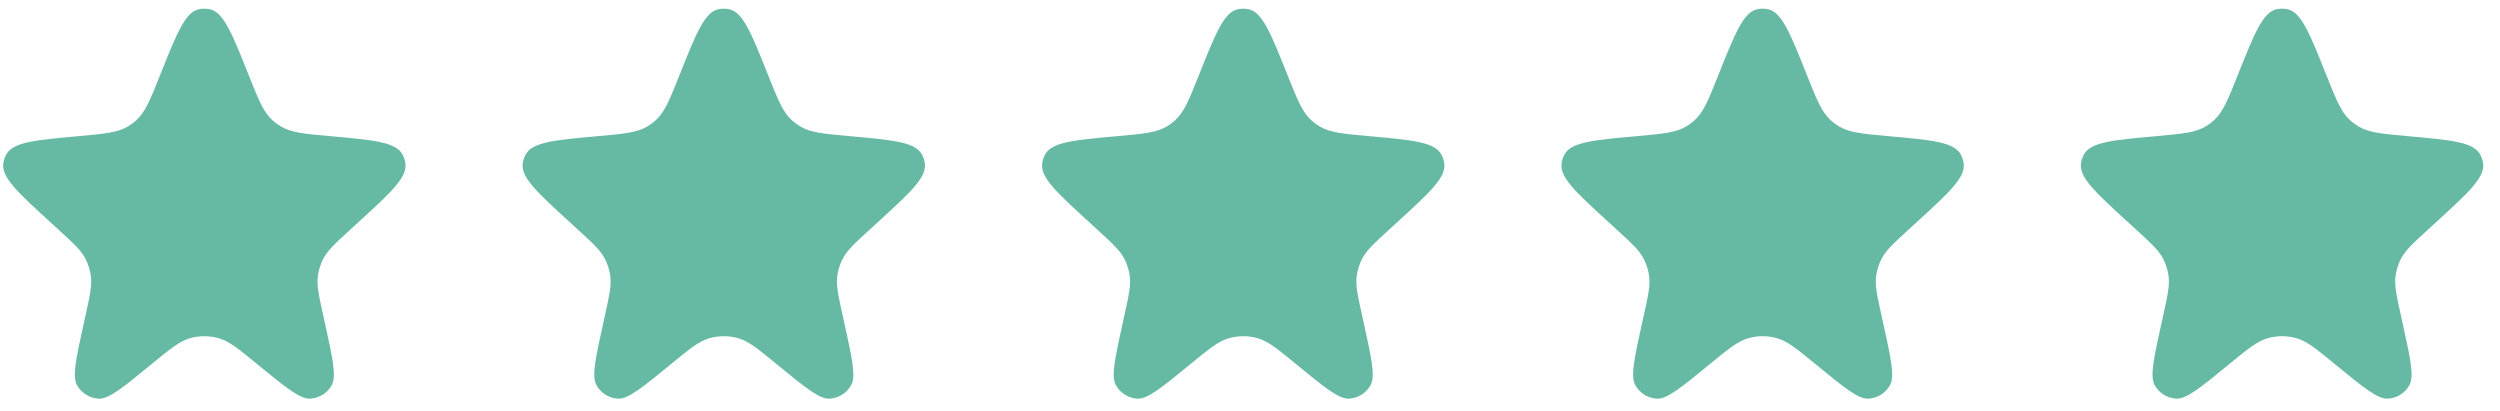
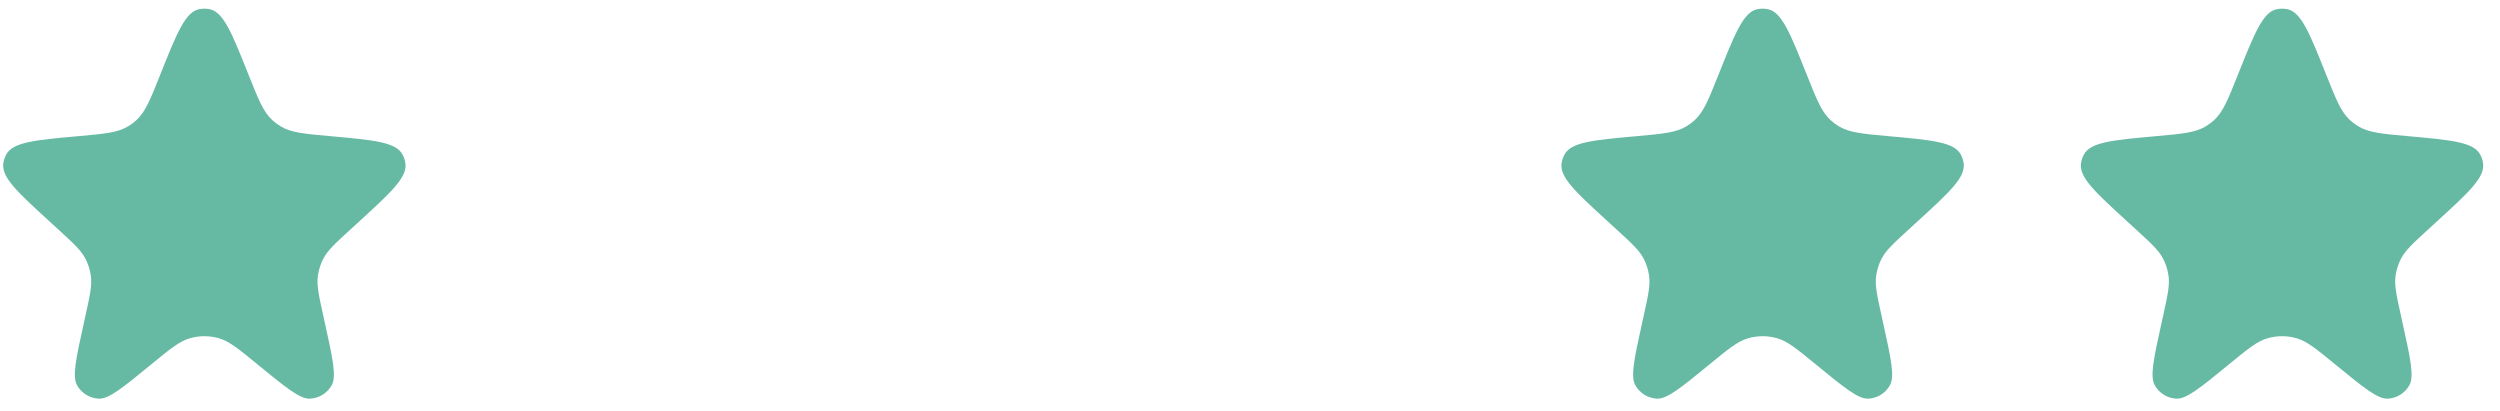
<svg xmlns="http://www.w3.org/2000/svg" fill="none" viewBox="0 0 73 12" height="12" width="73">
  <path fill="#66B9A3" d="M4.666 2.214C5.16 0.975 5.406 0.356 5.808 0.27C5.913 0.248 6.022 0.248 6.128 0.27C6.529 0.356 6.776 0.975 7.27 2.214C7.551 2.918 7.691 3.27 7.954 3.51C8.028 3.577 8.108 3.637 8.193 3.688C8.497 3.872 8.876 3.907 9.634 3.975C10.918 4.09 11.56 4.148 11.756 4.516C11.796 4.593 11.824 4.675 11.837 4.76C11.902 5.173 11.43 5.605 10.487 6.468L10.225 6.708C9.783 7.112 9.563 7.313 9.435 7.565C9.359 7.716 9.307 7.879 9.283 8.047C9.243 8.327 9.308 8.62 9.437 9.205L9.483 9.415C9.715 10.465 9.831 10.99 9.686 11.248C9.556 11.48 9.317 11.628 9.053 11.641C8.758 11.655 8.344 11.315 7.514 10.636C6.968 10.188 6.695 9.964 6.392 9.877C6.115 9.797 5.821 9.797 5.544 9.877C5.24 9.964 4.967 10.188 4.421 10.636C3.592 11.315 3.177 11.655 2.883 11.641C2.619 11.628 2.379 11.48 2.249 11.248C2.105 10.99 2.221 10.465 2.452 9.415L2.498 9.205C2.628 8.62 2.692 8.327 2.652 8.047C2.628 7.879 2.577 7.716 2.5 7.565C2.373 7.313 2.152 7.112 1.711 6.708L1.449 6.468C0.505 5.605 0.033 5.173 0.098 4.76C0.112 4.675 0.139 4.593 0.18 4.516C0.376 4.148 1.018 4.09 2.301 3.975C3.06 3.907 3.439 3.872 3.743 3.688C3.828 3.637 3.908 3.577 3.981 3.51C4.244 3.27 4.385 2.918 4.666 2.214Z" />
-   <path fill="#66B9A3" d="M19.833 2.214C20.326 0.975 20.573 0.356 20.975 0.27C21.08 0.248 21.189 0.248 21.295 0.27C21.696 0.356 21.943 0.975 22.437 2.214C22.718 2.918 22.858 3.27 23.121 3.51C23.195 3.577 23.275 3.637 23.36 3.688C23.663 3.872 24.043 3.907 24.801 3.975C26.085 4.09 26.727 4.148 26.923 4.516C26.963 4.593 26.991 4.675 27.004 4.76C27.069 5.173 26.597 5.605 25.654 6.468L25.392 6.708C24.95 7.112 24.73 7.313 24.602 7.565C24.526 7.716 24.474 7.879 24.45 8.047C24.41 8.327 24.475 8.62 24.604 9.205L24.65 9.415C24.882 10.465 24.998 10.99 24.853 11.248C24.723 11.48 24.484 11.628 24.22 11.641C23.925 11.655 23.511 11.315 22.681 10.636C22.135 10.188 21.862 9.964 21.559 9.877C21.282 9.797 20.988 9.797 20.711 9.877C20.407 9.964 20.134 10.188 19.588 10.636C18.759 11.315 18.344 11.655 18.05 11.641C17.785 11.628 17.546 11.48 17.416 11.248C17.272 10.99 17.388 10.465 17.619 9.415L17.665 9.205C17.795 8.62 17.859 8.327 17.819 8.047C17.795 7.879 17.744 7.716 17.667 7.565C17.54 7.313 17.319 7.112 16.878 6.708L16.616 6.468C15.672 5.605 15.2 5.173 15.265 4.76C15.279 4.675 15.306 4.593 15.347 4.516C15.543 4.148 16.185 4.09 17.468 3.975C18.227 3.907 18.606 3.872 18.91 3.688C18.995 3.637 19.075 3.577 19.148 3.51C19.411 3.27 19.552 2.918 19.833 2.214Z" />
-   <path fill="#66B9A3" d="M35 2.214C35.494 0.975 35.741 0.356 36.142 0.27C36.248 0.248 36.357 0.248 36.462 0.27C36.863 0.356 37.11 0.975 37.604 2.214C37.885 2.918 38.026 3.27 38.288 3.51C38.362 3.577 38.442 3.637 38.527 3.688C38.831 3.872 39.21 3.907 39.968 3.975C41.252 4.09 41.894 4.148 42.09 4.516C42.131 4.593 42.158 4.675 42.172 4.76C42.237 5.173 41.765 5.605 40.821 6.468L40.559 6.708C40.118 7.112 39.897 7.313 39.77 7.565C39.693 7.716 39.642 7.879 39.618 8.047C39.578 8.327 39.642 8.62 39.772 9.205L39.818 9.415C40.049 10.465 40.165 10.99 40.02 11.248C39.891 11.48 39.651 11.628 39.387 11.641C39.093 11.655 38.678 11.315 37.849 10.636C37.303 10.188 37.029 9.964 36.726 9.877C36.449 9.797 36.155 9.797 35.878 9.877C35.575 9.964 35.302 10.188 34.755 10.636C33.926 11.315 33.511 11.655 33.217 11.641C32.953 11.628 32.714 11.48 32.584 11.248C32.439 10.99 32.555 10.465 32.787 9.415L32.833 9.205C32.962 8.62 33.027 8.327 32.987 8.047C32.963 7.879 32.911 7.716 32.835 7.565C32.707 7.313 32.486 7.112 32.045 6.708L31.783 6.468C30.84 5.605 30.368 5.173 30.433 4.76C30.446 4.675 30.474 4.593 30.514 4.516C30.71 4.148 31.352 4.09 32.636 3.975C33.394 3.907 33.773 3.872 34.077 3.688C34.162 3.637 34.242 3.577 34.316 3.51C34.579 3.27 34.719 2.918 35 2.214Z" />
  <path fill="#66B9A3" d="M50.167 2.214C50.661 0.975 50.908 0.356 51.309 0.27C51.414 0.248 51.523 0.248 51.629 0.27C52.03 0.356 52.277 0.975 52.771 2.214C53.052 2.918 53.192 3.27 53.455 3.51C53.529 3.577 53.609 3.637 53.694 3.688C53.998 3.872 54.377 3.907 55.135 3.975C56.419 4.09 57.061 4.148 57.257 4.516C57.297 4.593 57.325 4.675 57.338 4.76C57.403 5.173 56.932 5.605 55.988 6.468L55.726 6.708C55.285 7.112 55.064 7.313 54.936 7.565C54.86 7.716 54.809 7.879 54.785 8.047C54.744 8.327 54.809 8.62 54.938 9.205L54.984 9.415C55.216 10.465 55.332 10.99 55.187 11.248C55.057 11.48 54.818 11.628 54.554 11.641C54.26 11.655 53.845 11.315 53.016 10.636C52.469 10.188 52.196 9.964 51.893 9.877C51.616 9.797 51.322 9.797 51.045 9.877C50.742 9.964 50.468 10.188 49.922 10.636C49.093 11.315 48.678 11.655 48.384 11.641C48.12 11.628 47.88 11.48 47.751 11.248C47.606 10.99 47.722 10.465 47.953 9.415L48 9.205C48.129 8.62 48.193 8.327 48.153 8.047C48.129 7.879 48.078 7.716 48.001 7.565C47.874 7.313 47.653 7.112 47.212 6.708L46.95 6.468C46.006 5.605 45.534 5.173 45.599 4.76C45.613 4.675 45.641 4.593 45.681 4.516C45.877 4.148 46.519 4.09 47.803 3.975C48.561 3.907 48.94 3.872 49.244 3.688C49.329 3.637 49.409 3.577 49.483 3.51C49.745 3.27 49.886 2.918 50.167 2.214Z" />
  <path fill="#66B9A3" d="M65.334 2.214C65.828 0.975 66.075 0.356 66.476 0.27C66.581 0.248 66.69 0.248 66.796 0.27C67.197 0.356 67.444 0.975 67.938 2.214C68.219 2.918 68.359 3.27 68.622 3.51C68.696 3.577 68.776 3.637 68.861 3.688C69.165 3.872 69.544 3.907 70.302 3.975C71.586 4.09 72.228 4.148 72.424 4.516C72.464 4.593 72.492 4.675 72.505 4.76C72.57 5.173 72.099 5.605 71.155 6.468L70.893 6.708C70.452 7.112 70.231 7.313 70.103 7.565C70.027 7.716 69.975 7.879 69.951 8.047C69.911 8.327 69.976 8.62 70.105 9.205L70.151 9.415C70.383 10.465 70.499 10.99 70.354 11.248C70.224 11.48 69.985 11.628 69.721 11.641C69.427 11.655 69.012 11.315 68.183 10.636C67.636 10.188 67.363 9.964 67.06 9.877C66.783 9.797 66.489 9.797 66.212 9.877C65.909 9.964 65.635 10.188 65.089 10.636C64.26 11.315 63.845 11.655 63.551 11.641C63.287 11.628 63.047 11.48 62.918 11.248C62.773 10.99 62.889 10.465 63.12 9.415L63.167 9.205C63.296 8.62 63.36 8.327 63.32 8.047C63.296 7.879 63.245 7.716 63.168 7.565C63.041 7.313 62.82 7.112 62.379 6.708L62.117 6.468C61.173 5.605 60.701 5.173 60.766 4.76C60.78 4.675 60.807 4.593 60.848 4.516C61.044 4.148 61.686 4.09 62.97 3.975C63.728 3.907 64.107 3.872 64.411 3.688C64.496 3.637 64.576 3.577 64.65 3.51C64.912 3.27 65.053 2.918 65.334 2.214Z" />
</svg>